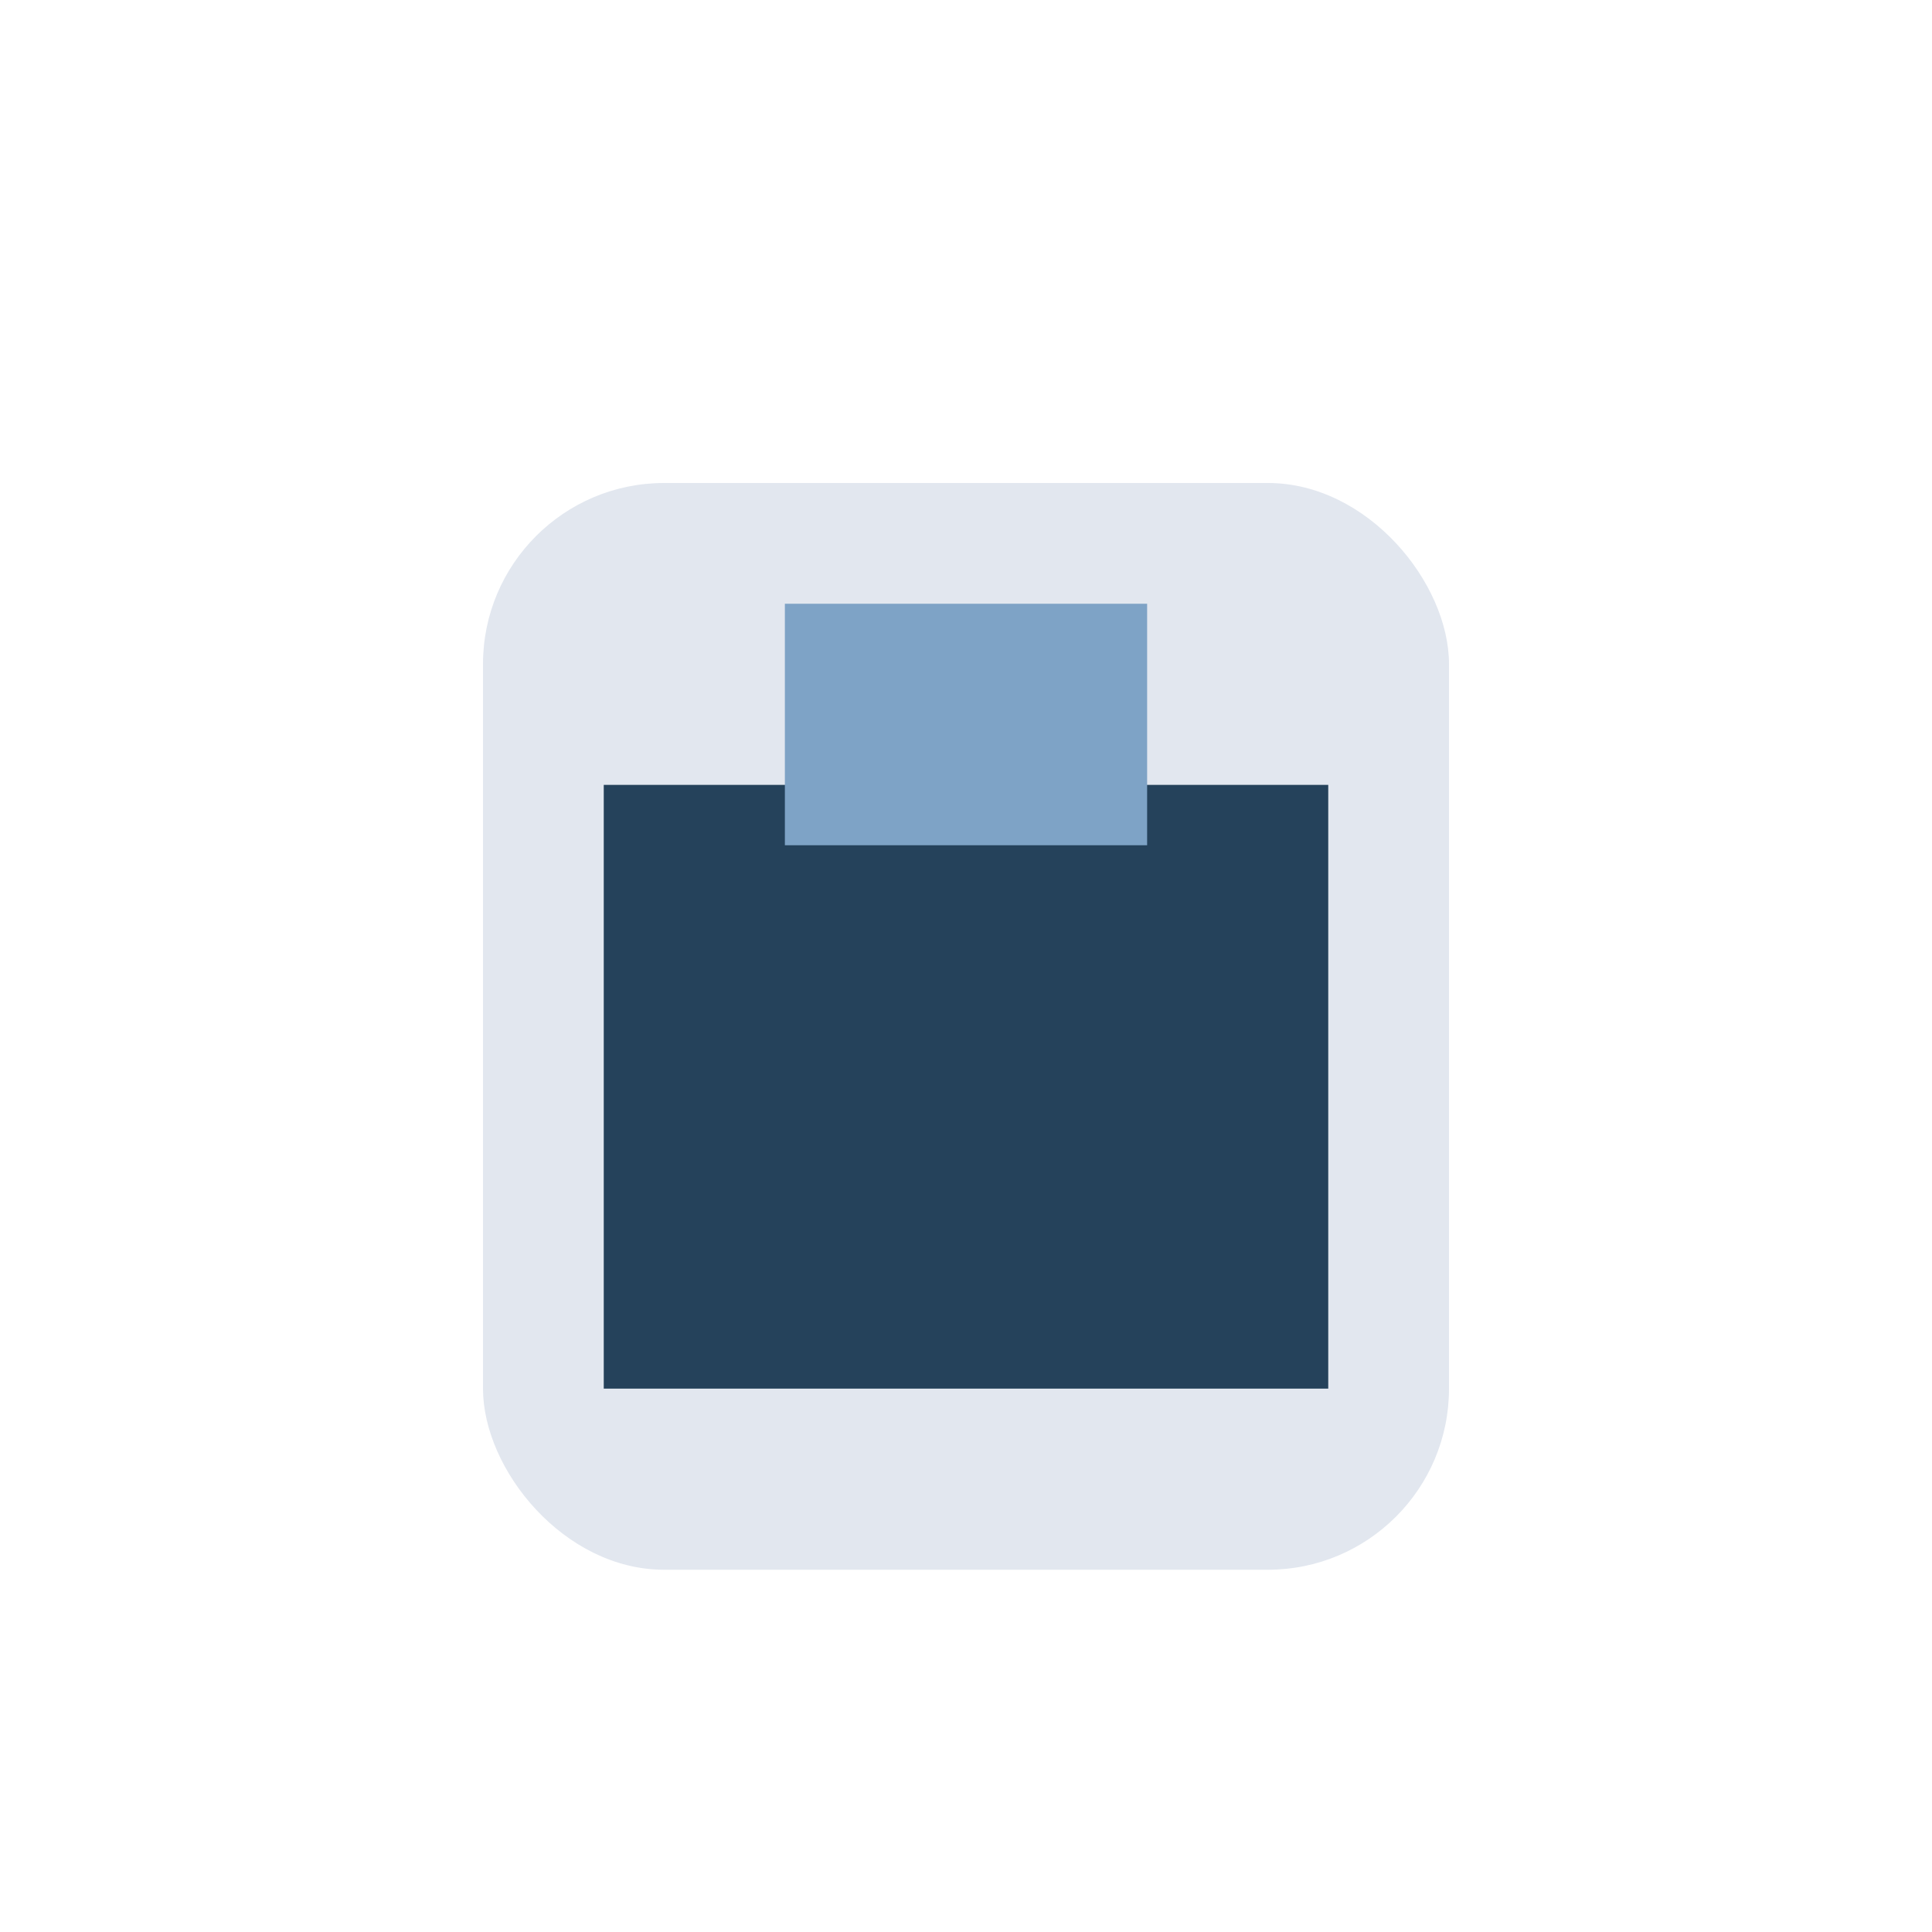
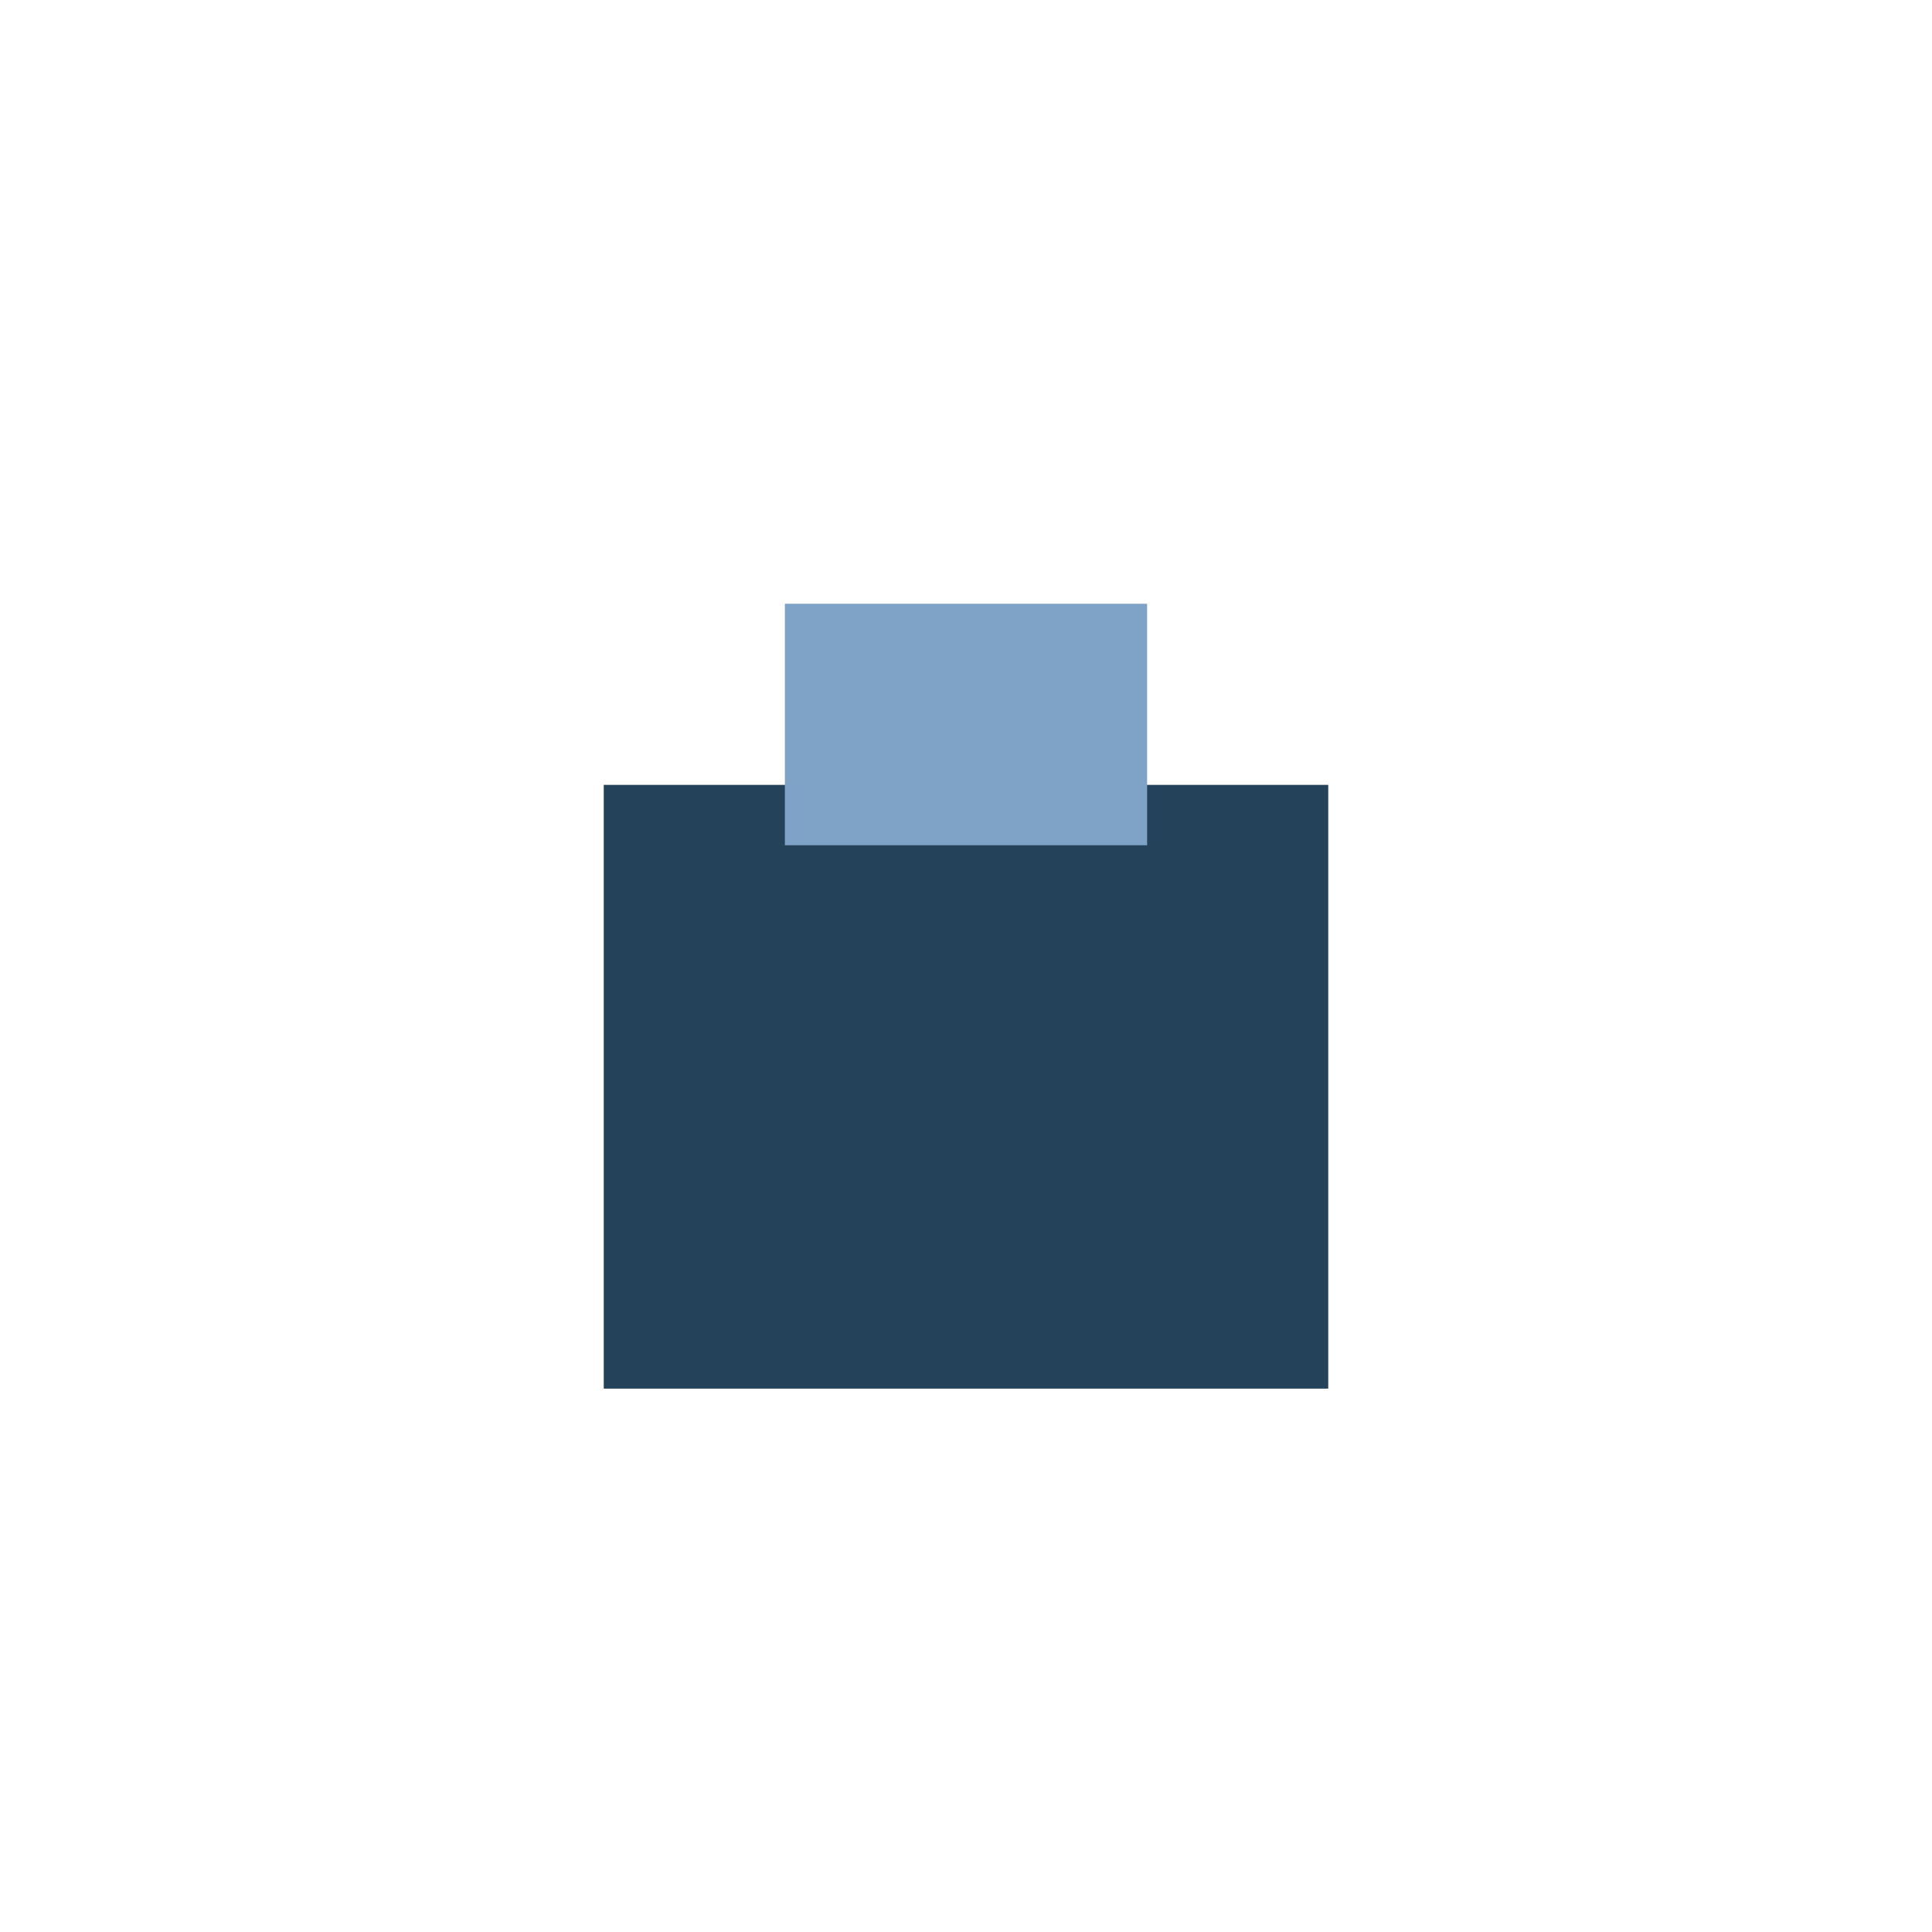
<svg xmlns="http://www.w3.org/2000/svg" width="32" height="32" viewBox="0 0 32 32">
-   <rect x="8" y="8" width="16" height="18" rx="3" fill="#e2e7ef" />
  <rect x="10" y="13" width="12" height="10" fill="#25425b" />
  <rect x="13" y="10" width="6" height="4" fill="#7ea3c6" />
</svg>